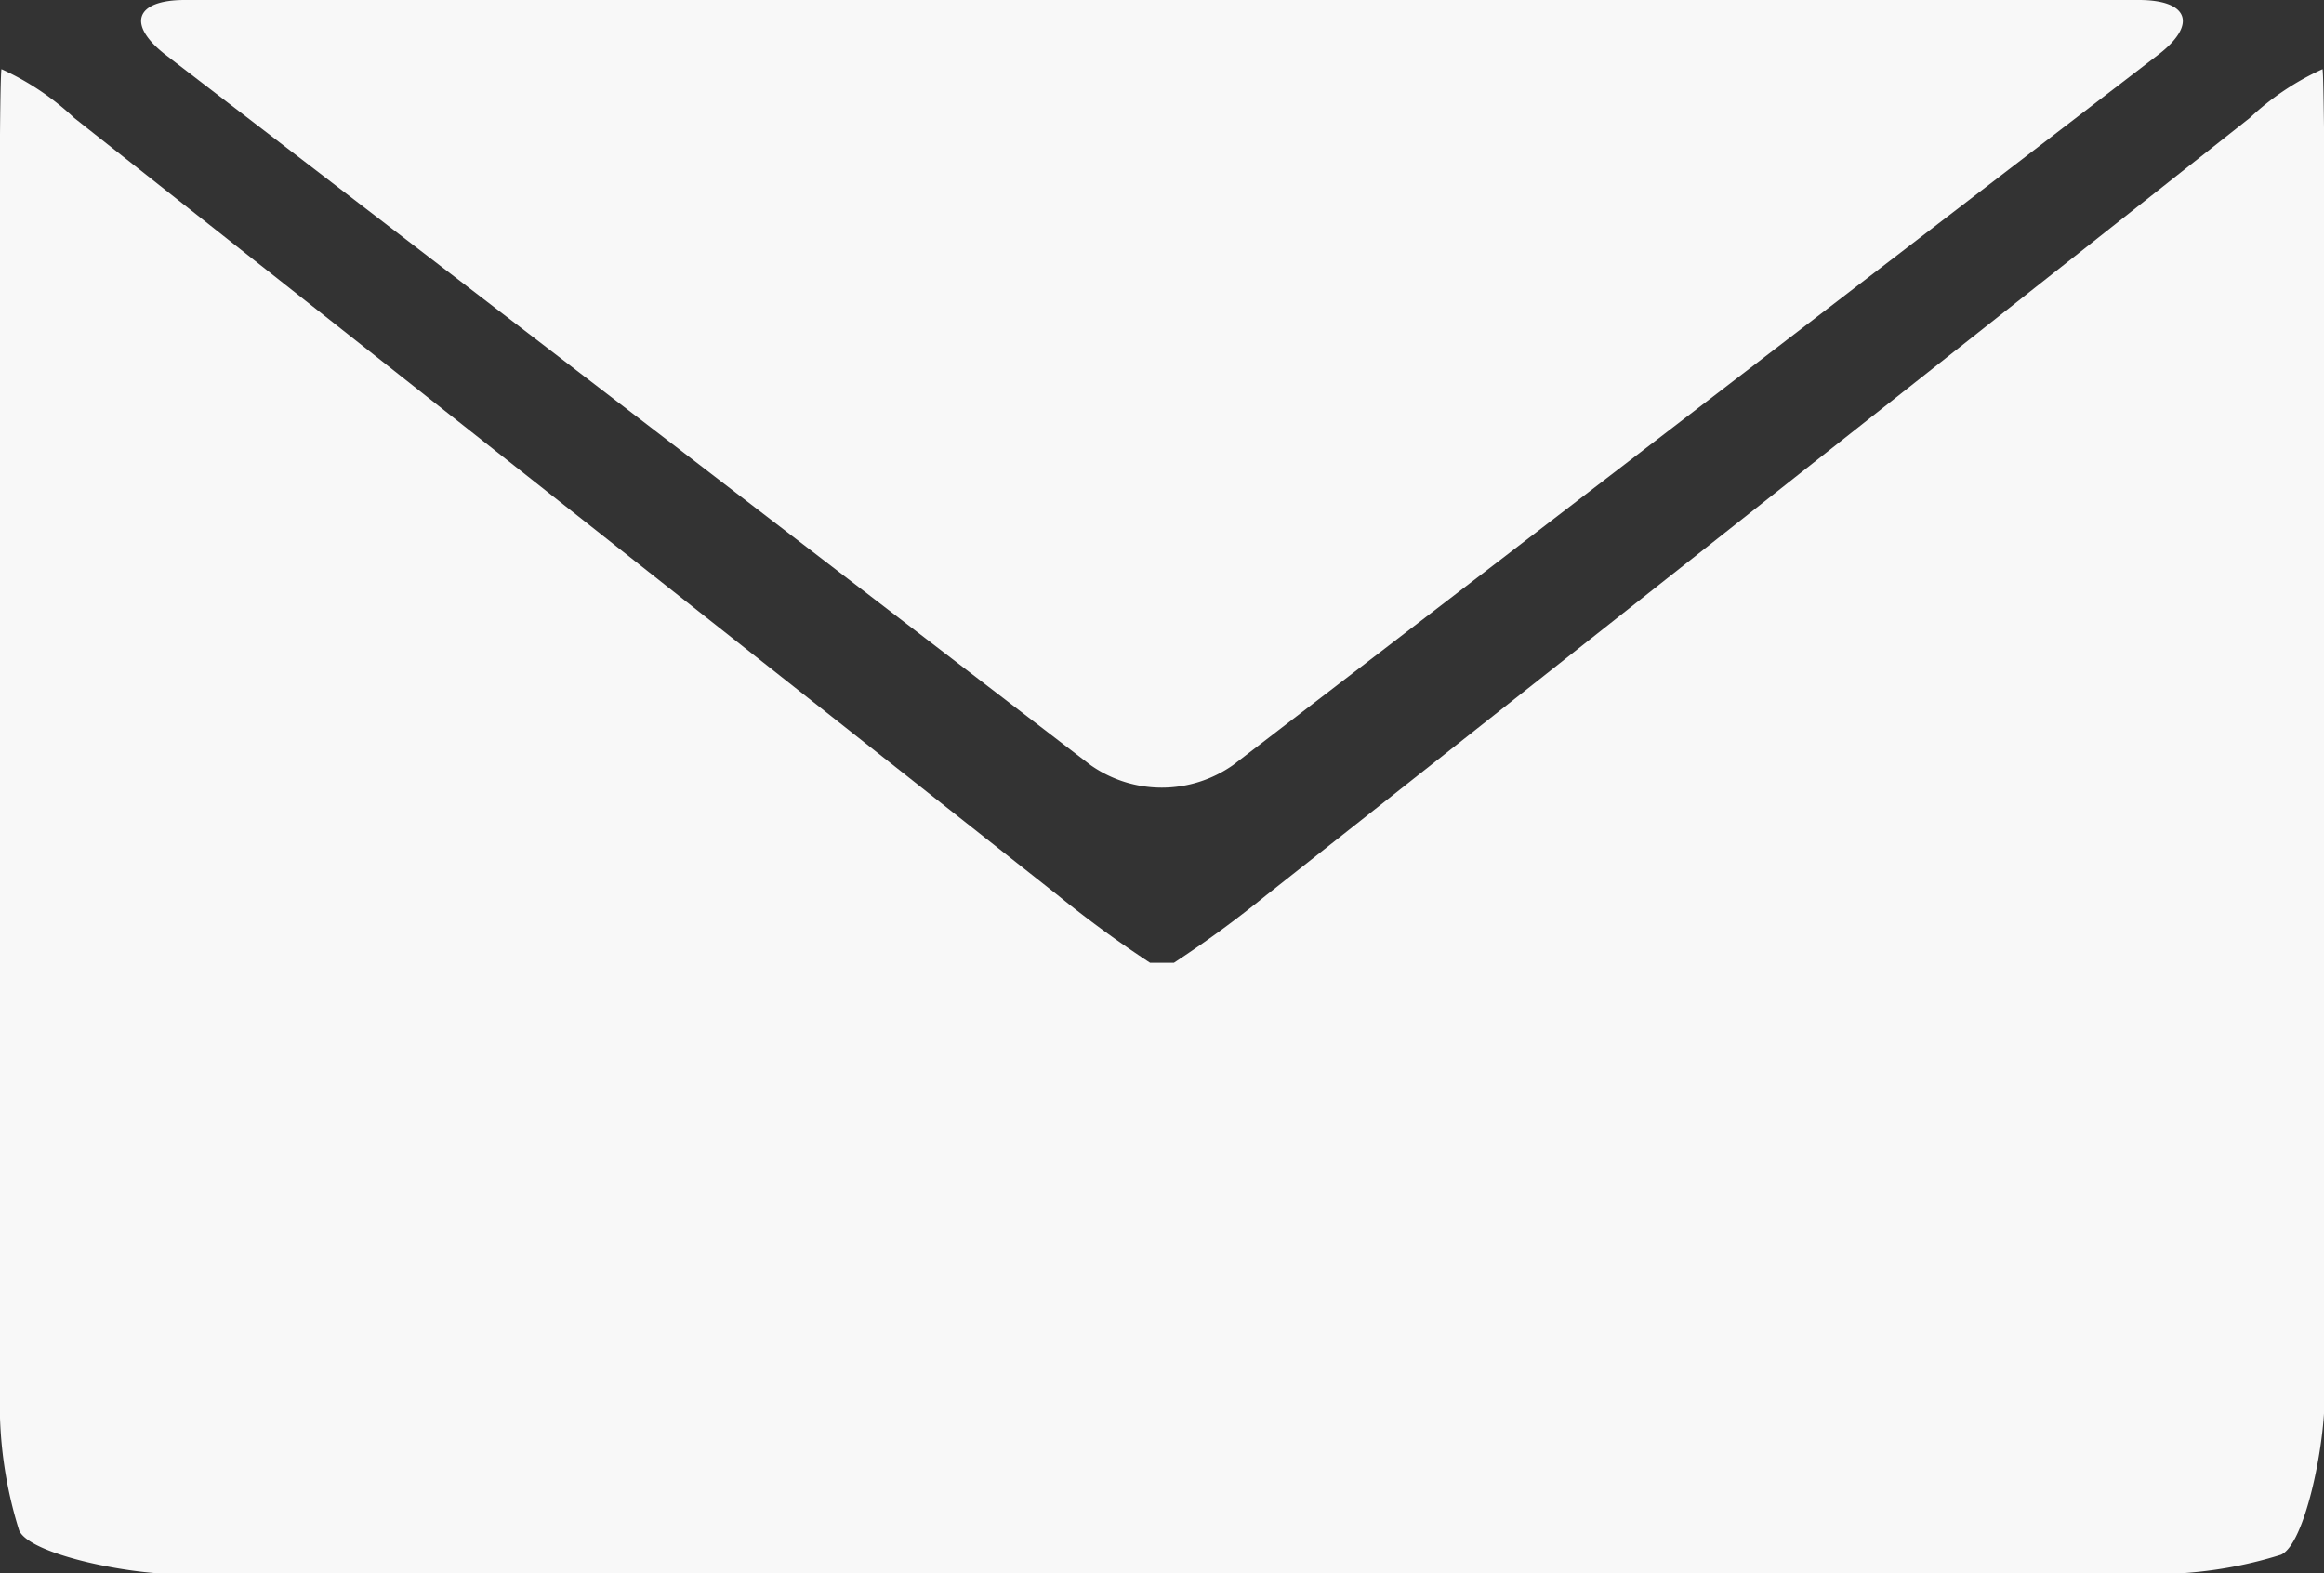
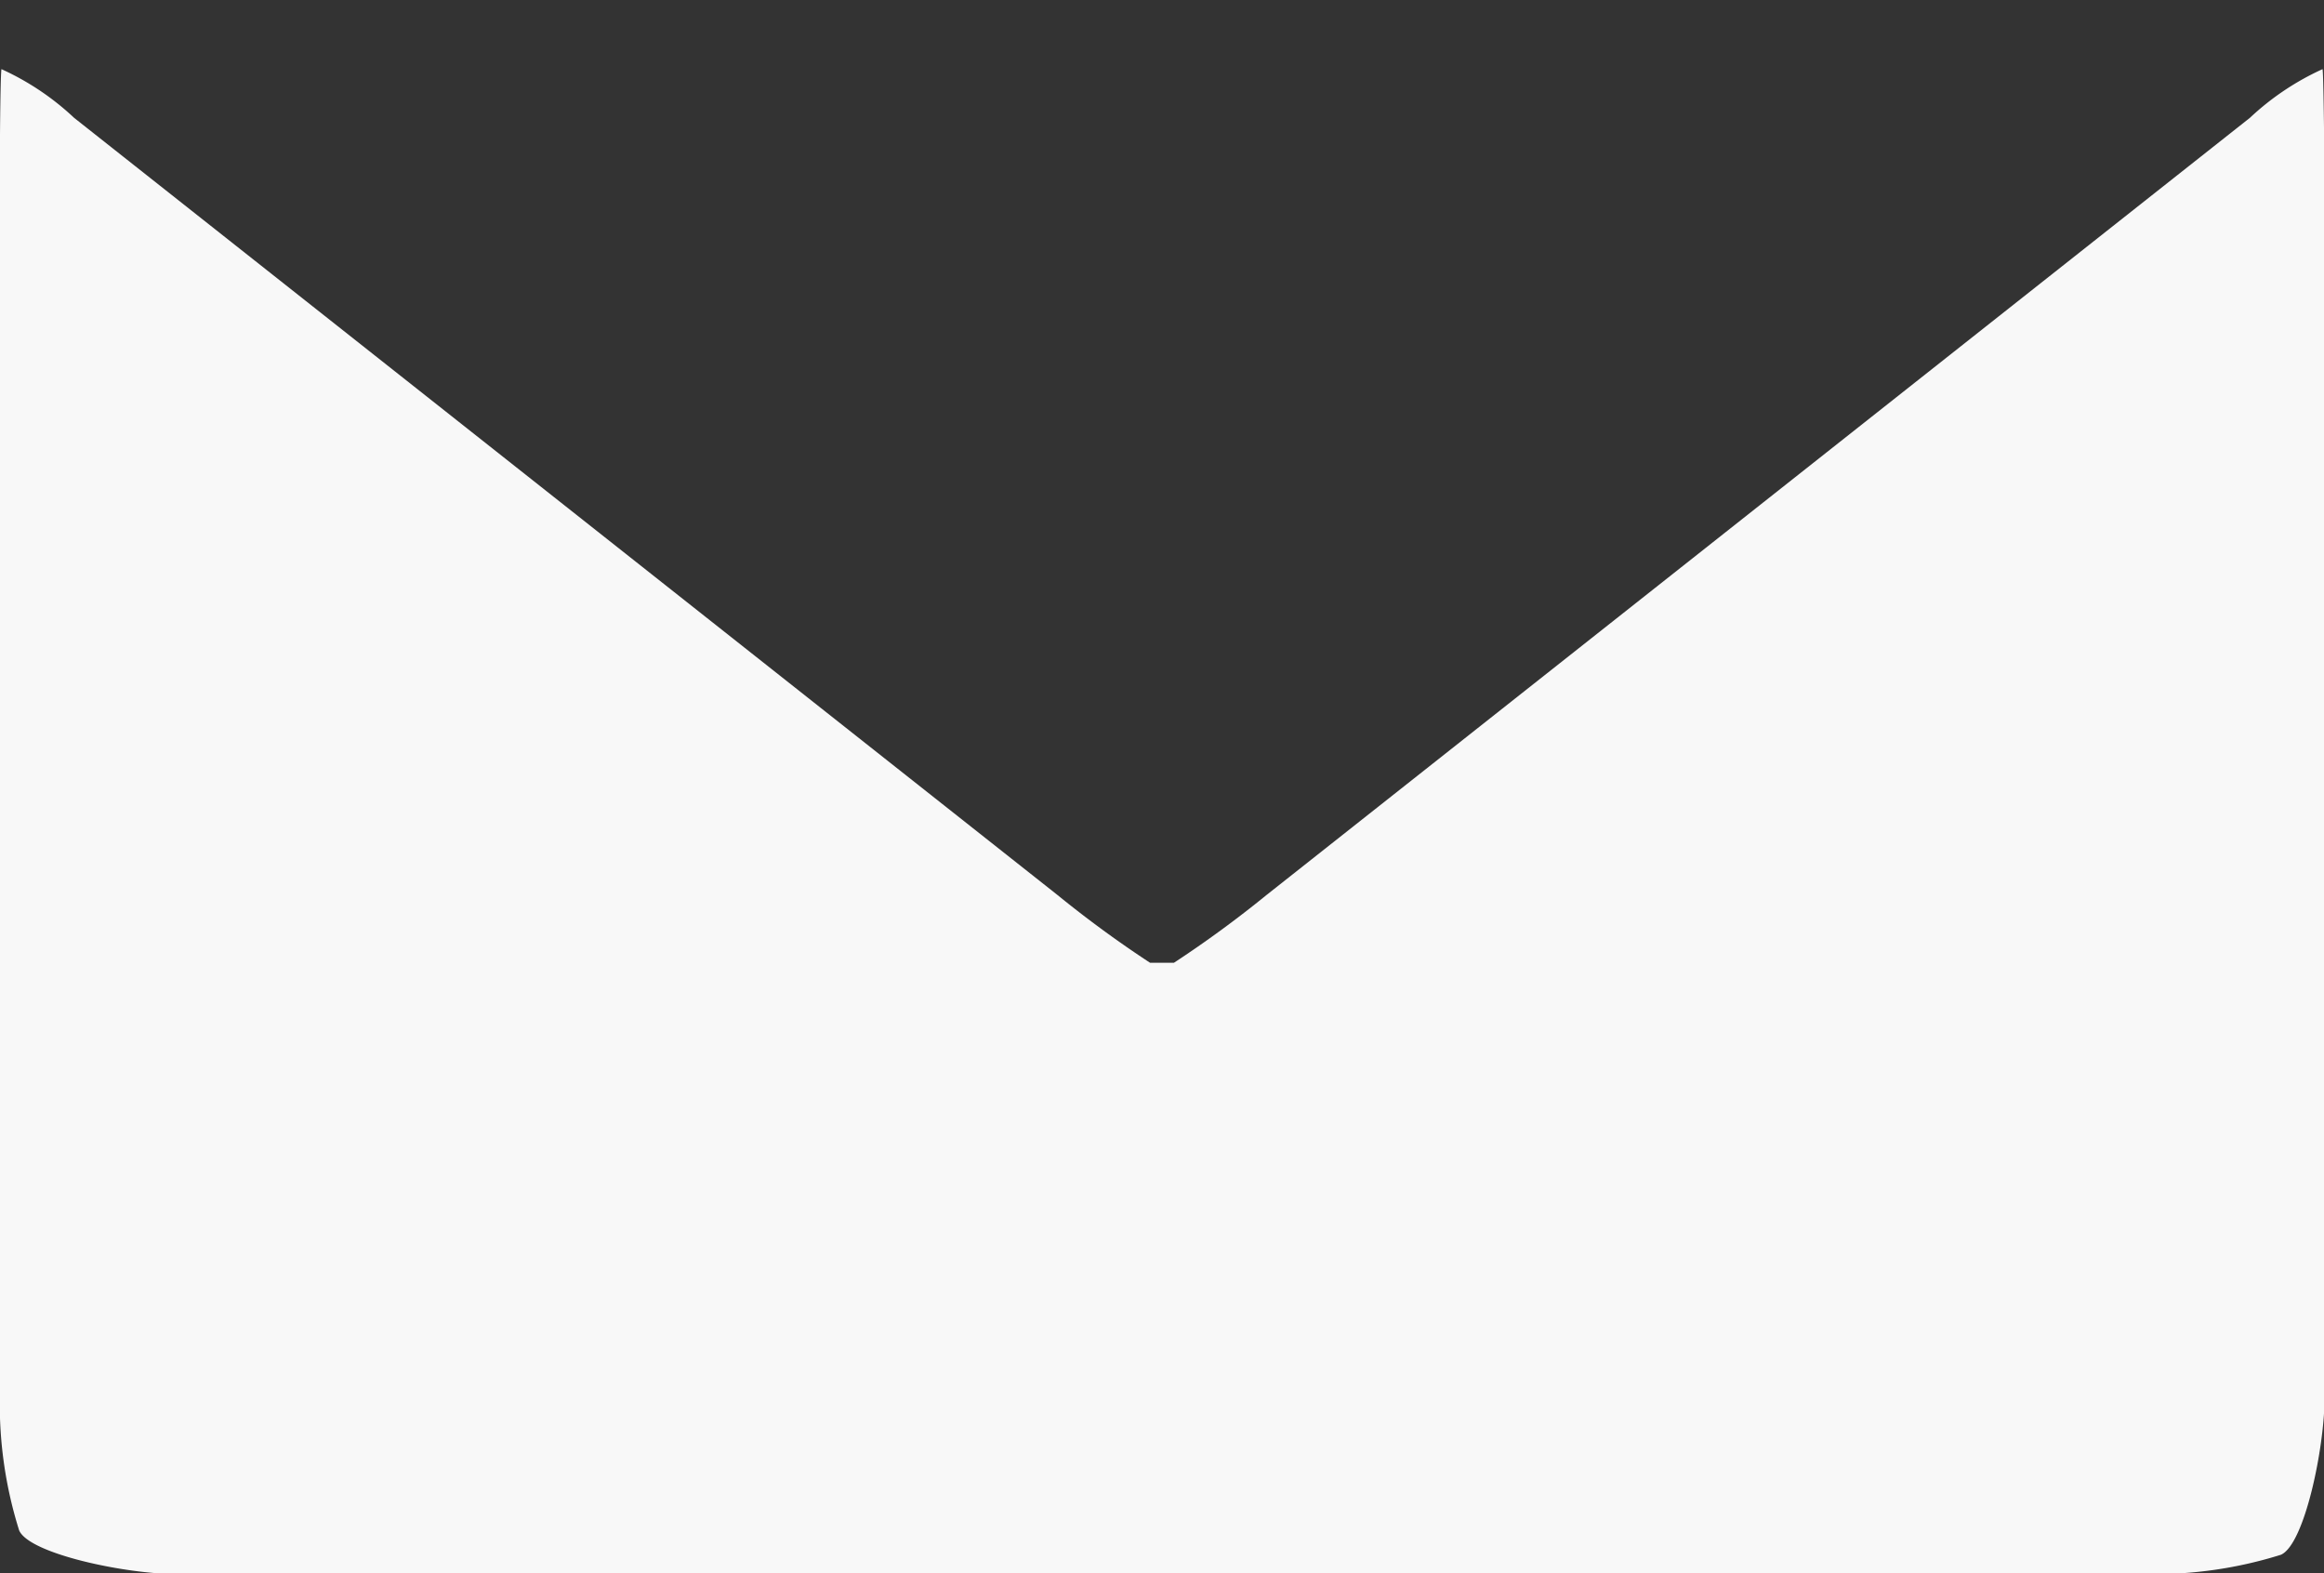
<svg xmlns="http://www.w3.org/2000/svg" width="16" height="10.831" viewBox="0 0 16 10.831">
  <rect x="0" y="0" width="16" height="10.831" fill="#333333" stroke="none" />
  <g id="グループ_44" data-name="グループ 44" transform="translate(371.924 -13413.09)">
-     <path id="パス_4590" data-name="パス 4590" d="M1153.5,1128.746c.269-.207.209-.376-.135-.376h-13.452c-.344,0-.4.169-.135.376l6.37,4.891a.852.852,0,0,0,.981,0Z" transform="translate(-1510.564 12284.72)" fill="#f8f8f8" />
    <path id="パス_4591" data-name="パス 4591" d="M1139.775,1136.063a1.844,1.844,0,0,0-.5.335l-6.77,5.35a7.692,7.692,0,0,1-.638.467h-.164a7.7,7.7,0,0,1-.638-.467l-6.77-5.35a1.841,1.841,0,0,0-.5-.335c-.006.028-.011.385-.011.728v8.413a2.89,2.89,0,0,0,.133.919c.073.163.739.3,1.081.3h13.573a2.9,2.9,0,0,0,.918-.133c.163-.073.3-.74.3-1.082v-8.413C1139.785,1136.447,1139.781,1136.09,1139.775,1136.063Z" transform="translate(-1495.709 12277.503)" fill="#f8f8f8" />
  </g>
</svg>